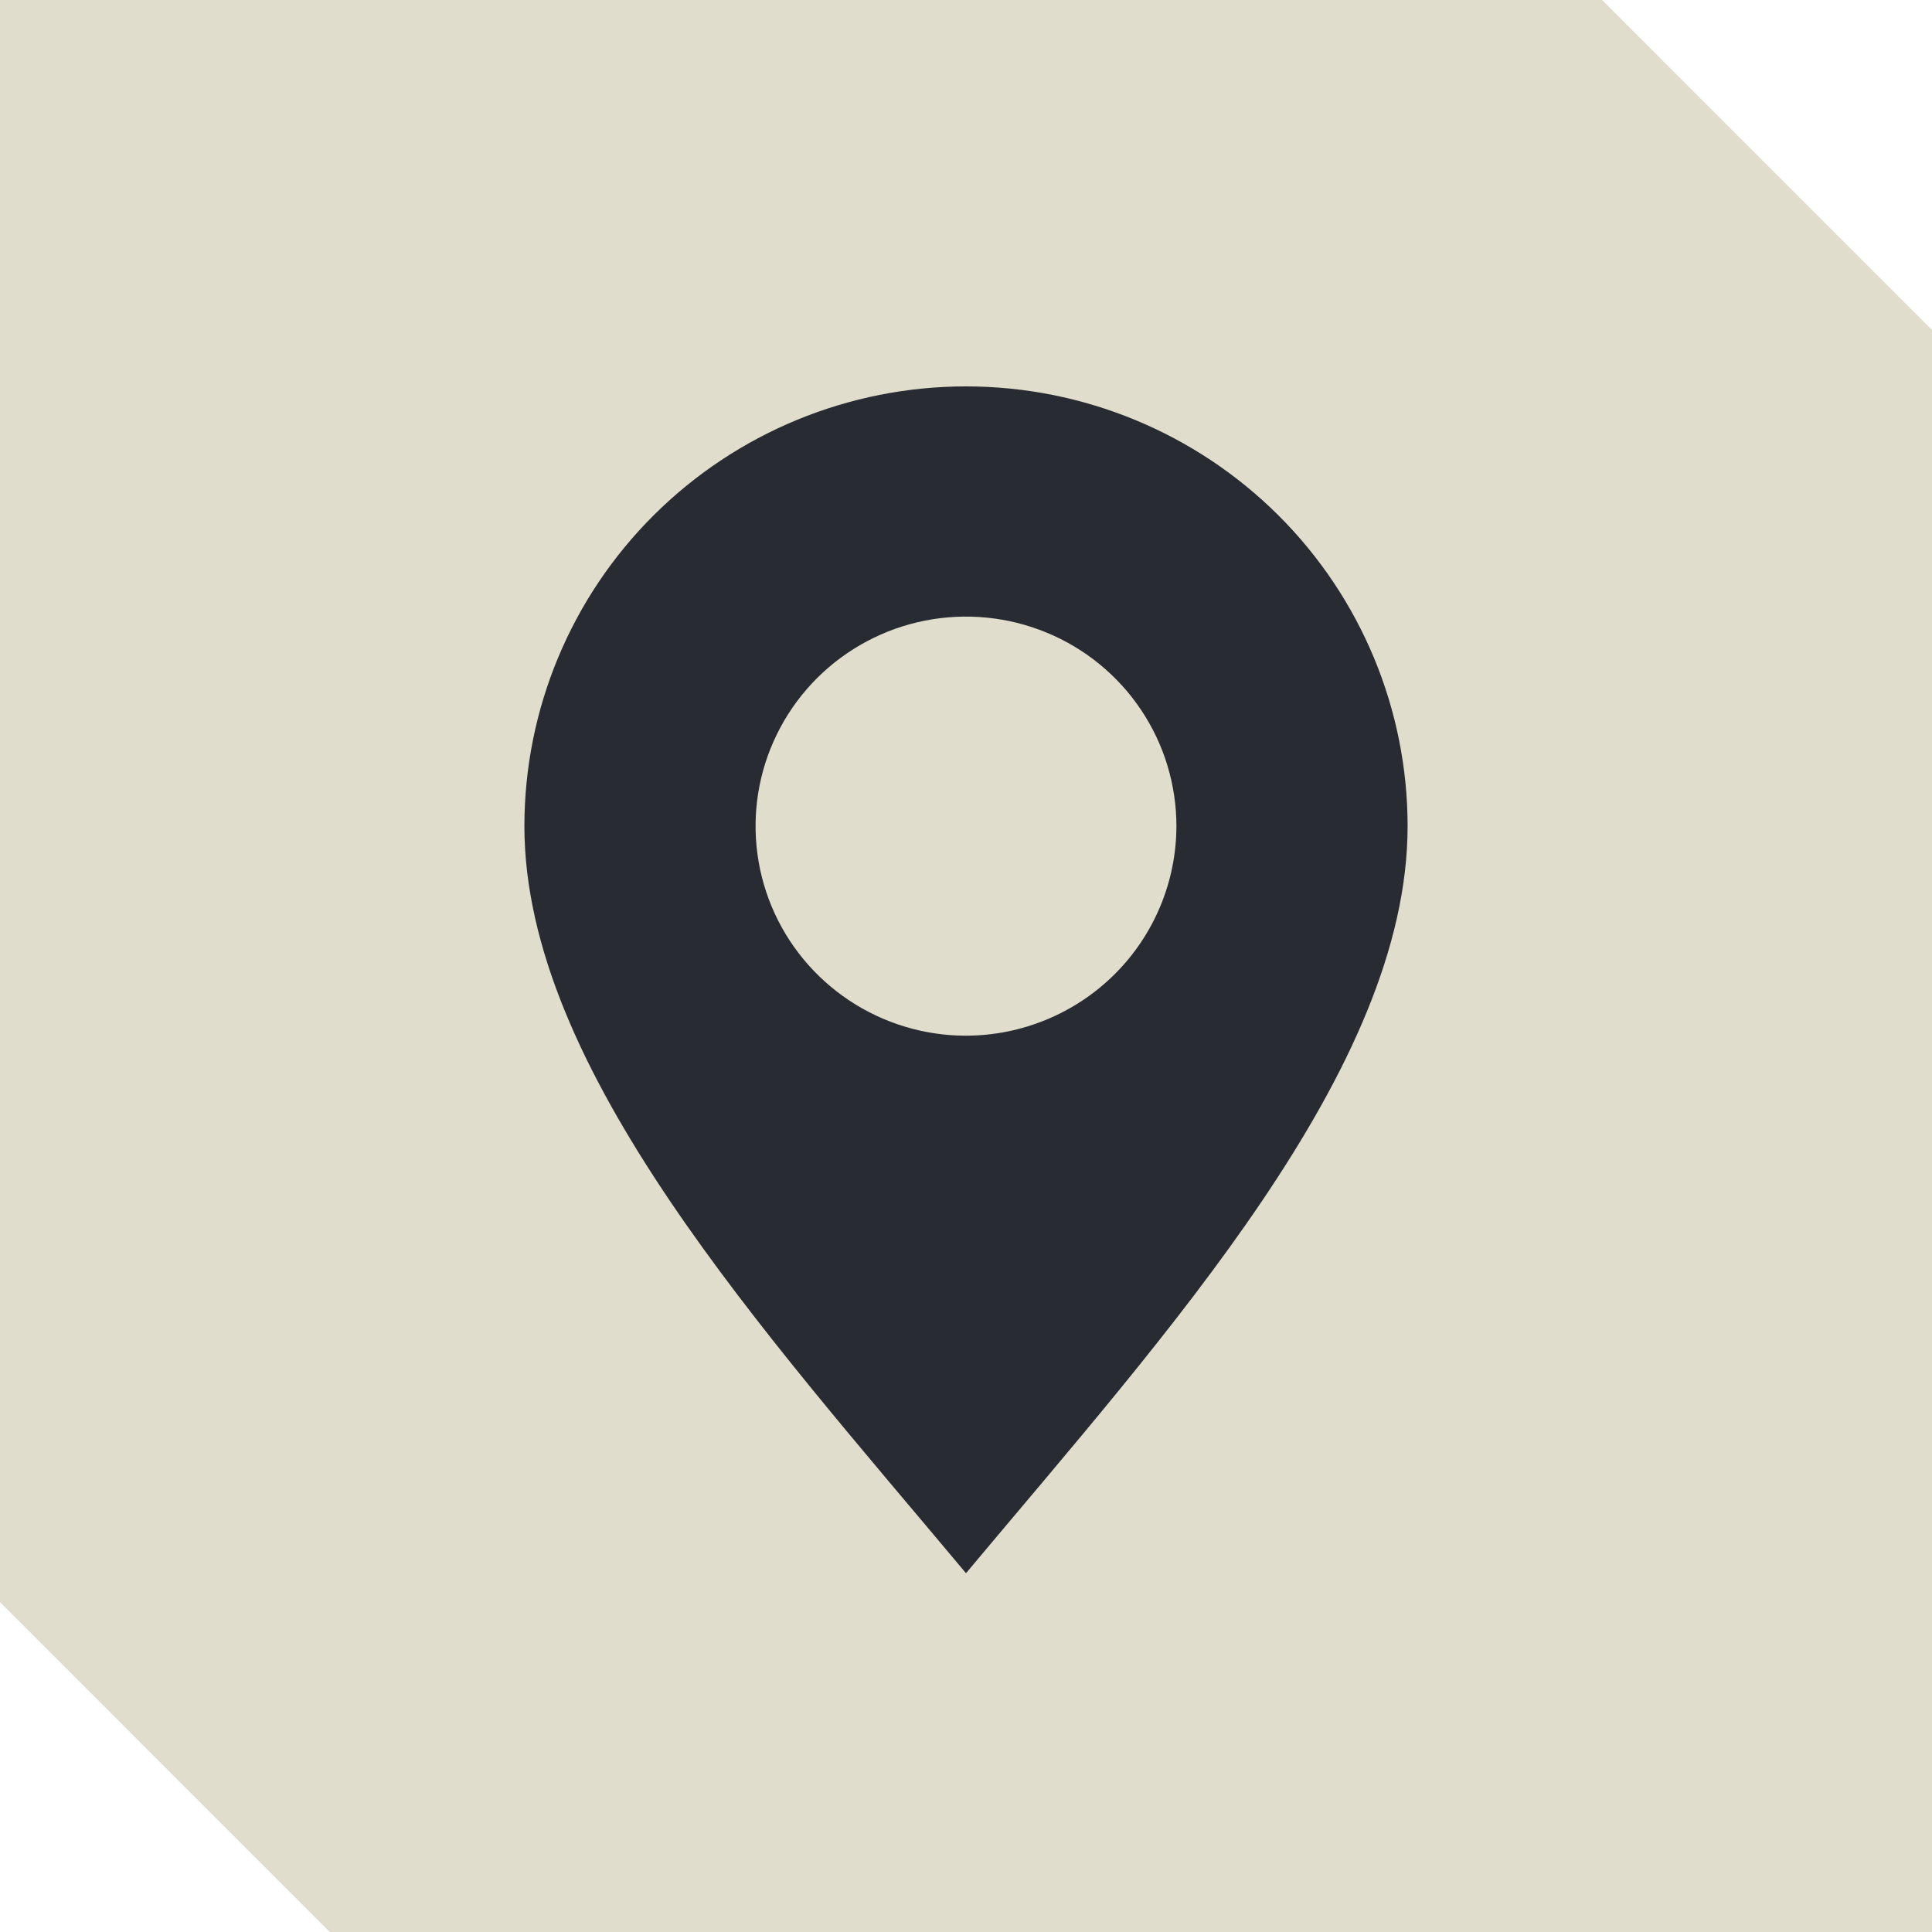
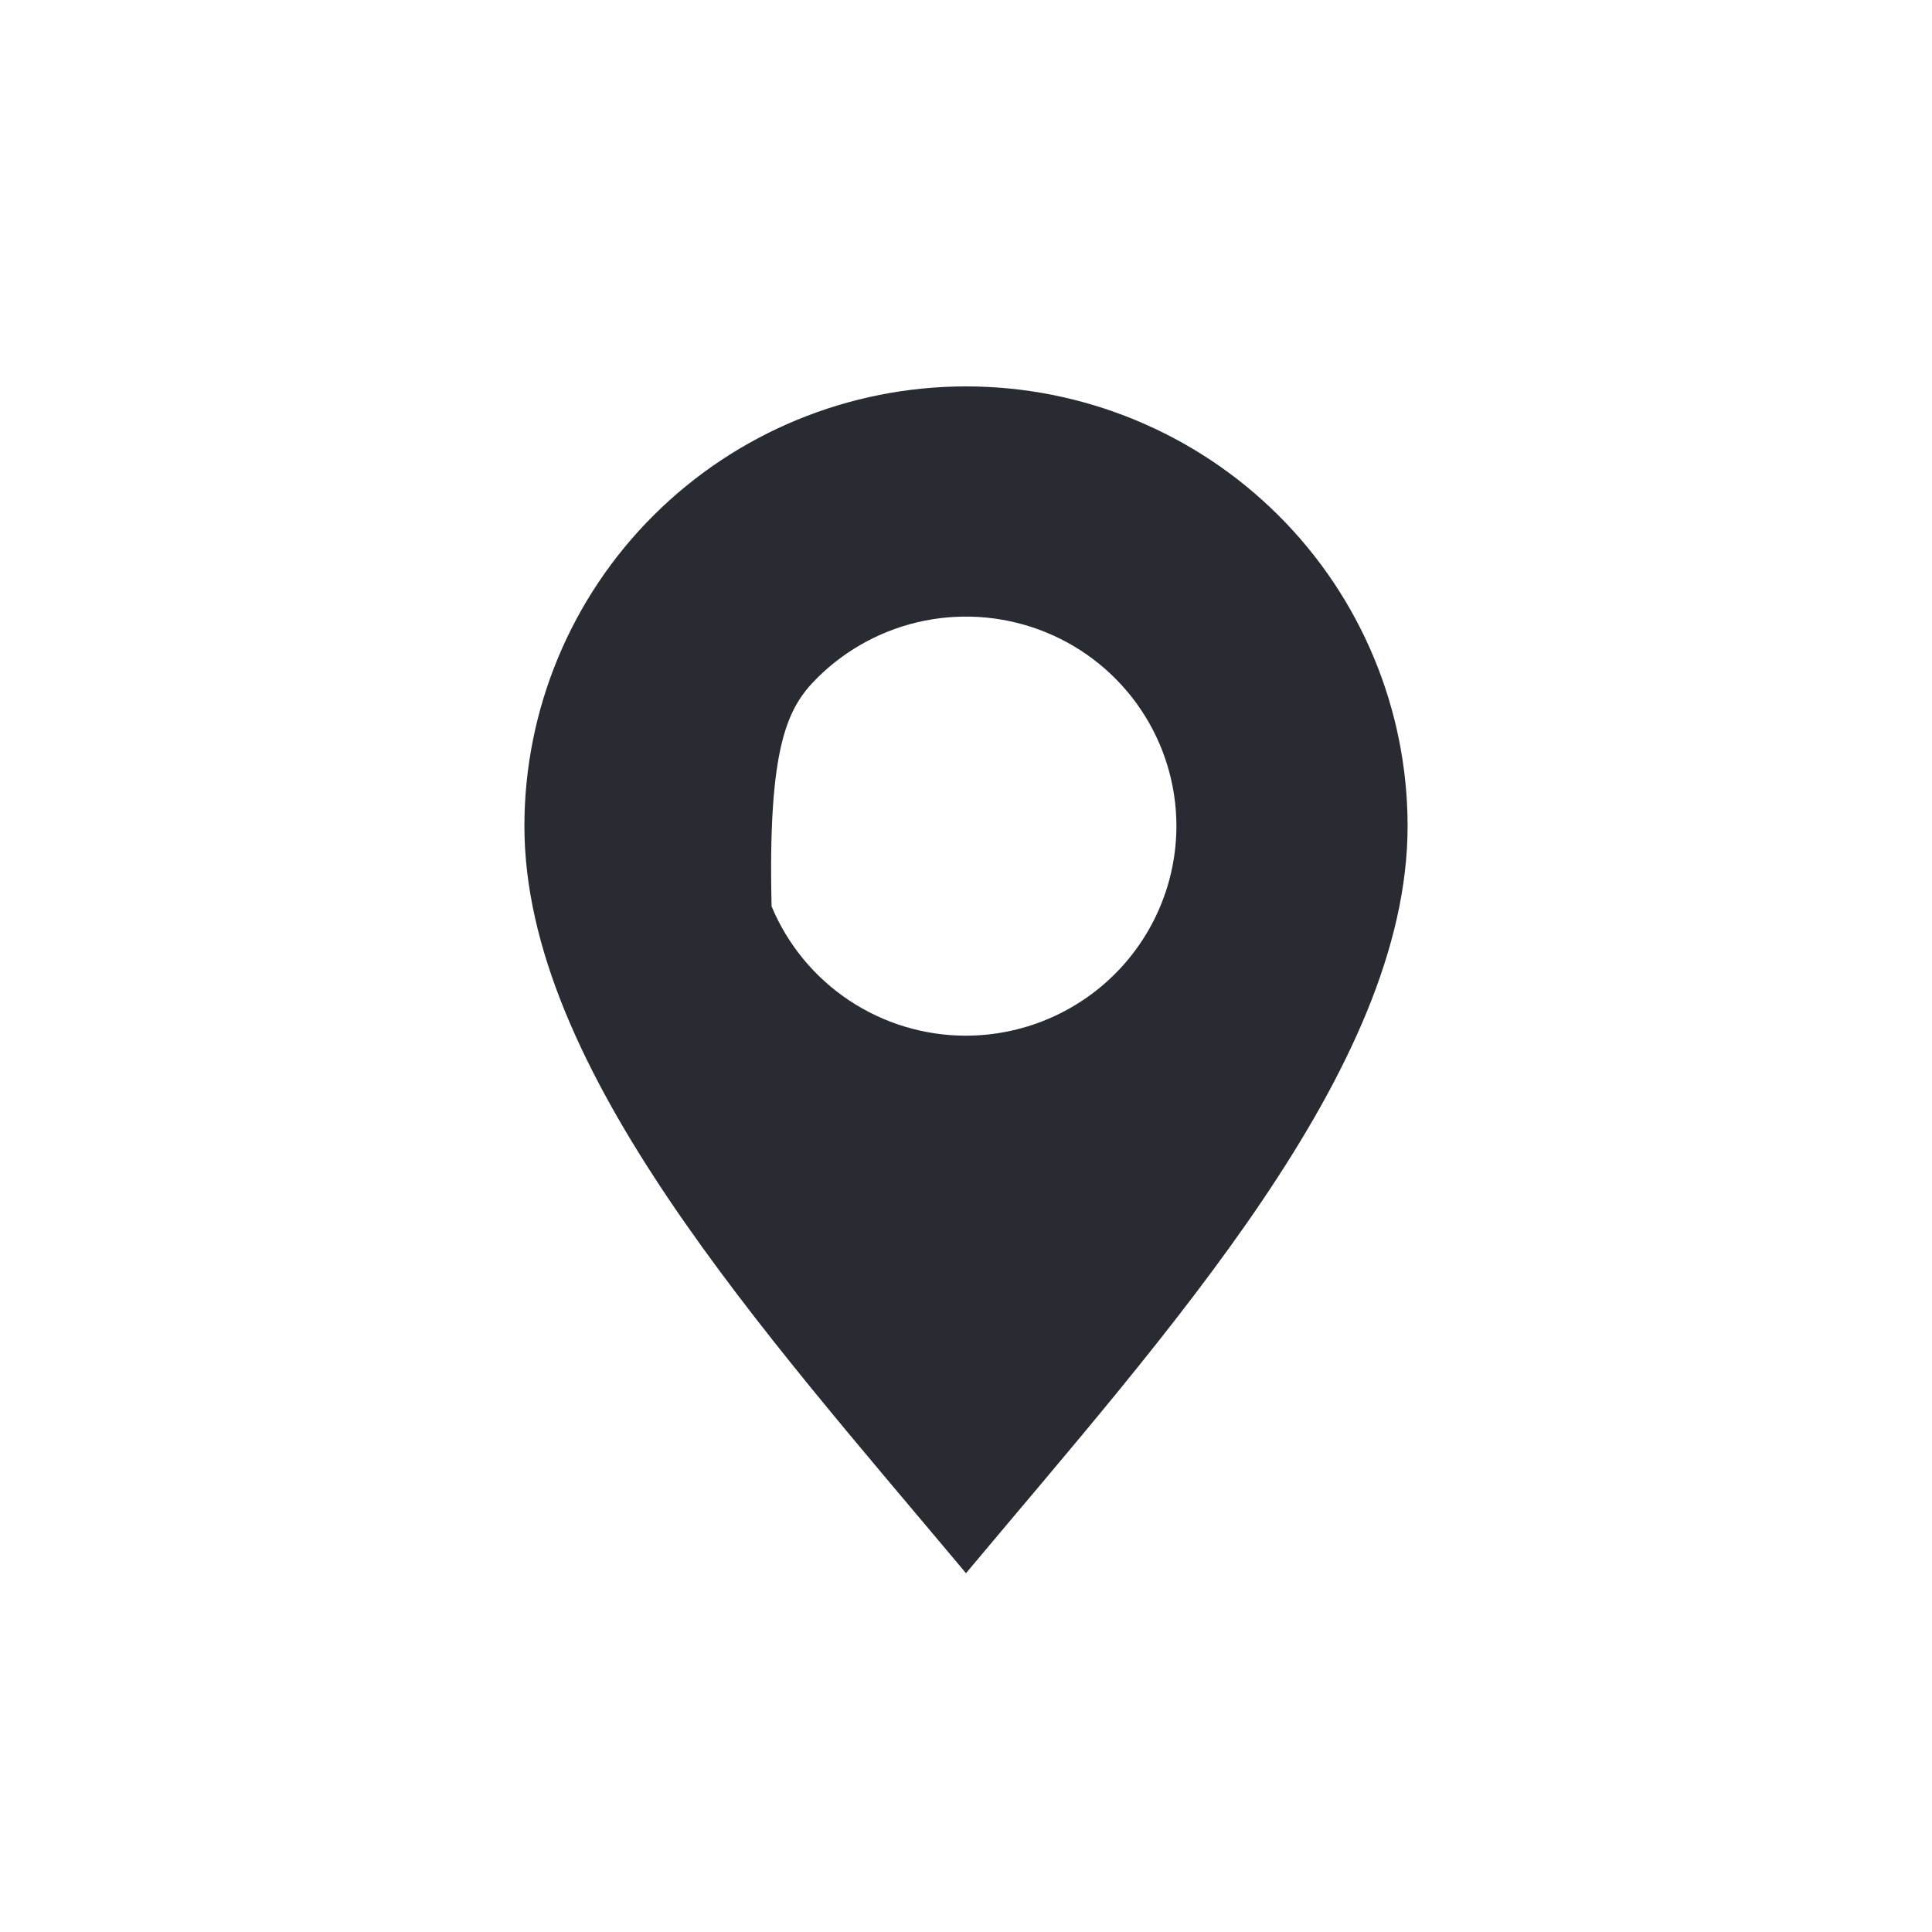
<svg xmlns="http://www.w3.org/2000/svg" width="70" height="70" viewBox="0 0 70 70" fill="none">
-   <path d="M69.999 11.952V70.001L-0.001 70.001H11.95L-0.001 58.049V0H58.048L69.999 11.952Z" fill="#E0DDCD" />
-   <path fill-rule="evenodd" clip-rule="evenodd" d="M35 14C30.756 14 26.687 15.679 23.686 18.667C20.686 21.654 19 25.707 19 29.933C19 38.732 27.68 48.252 35 57C42.319 48.252 51 38.732 51 29.933C51 25.707 49.314 21.654 46.314 18.667C43.313 15.679 39.243 14 35 14ZM35 37.525C33.492 37.525 32.018 37.079 30.764 36.245C29.511 35.411 28.533 34.225 27.956 32.838C27.379 31.451 27.228 29.924 27.522 28.451C27.817 26.979 28.543 25.626 29.609 24.564C30.675 23.503 32.034 22.779 33.513 22.486C34.992 22.194 36.525 22.344 37.918 22.919C39.311 23.493 40.502 24.466 41.339 25.715C42.177 26.963 42.624 28.431 42.624 29.933C42.62 31.945 41.816 33.874 40.387 35.297C38.958 36.72 37.021 37.521 35 37.525Z" fill="#282C32" />
+   <path fill-rule="evenodd" clip-rule="evenodd" d="M35 14C30.756 14 26.687 15.679 23.686 18.667C20.686 21.654 19 25.707 19 29.933C19 38.732 27.68 48.252 35 57C42.319 48.252 51 38.732 51 29.933C51 25.707 49.314 21.654 46.314 18.667C43.313 15.679 39.243 14 35 14ZM35 37.525C33.492 37.525 32.018 37.079 30.764 36.245C29.511 35.411 28.533 34.225 27.956 32.838C27.817 26.979 28.543 25.626 29.609 24.564C30.675 23.503 32.034 22.779 33.513 22.486C34.992 22.194 36.525 22.344 37.918 22.919C39.311 23.493 40.502 24.466 41.339 25.715C42.177 26.963 42.624 28.431 42.624 29.933C42.62 31.945 41.816 33.874 40.387 35.297C38.958 36.72 37.021 37.521 35 37.525Z" fill="#282C32" />
</svg>